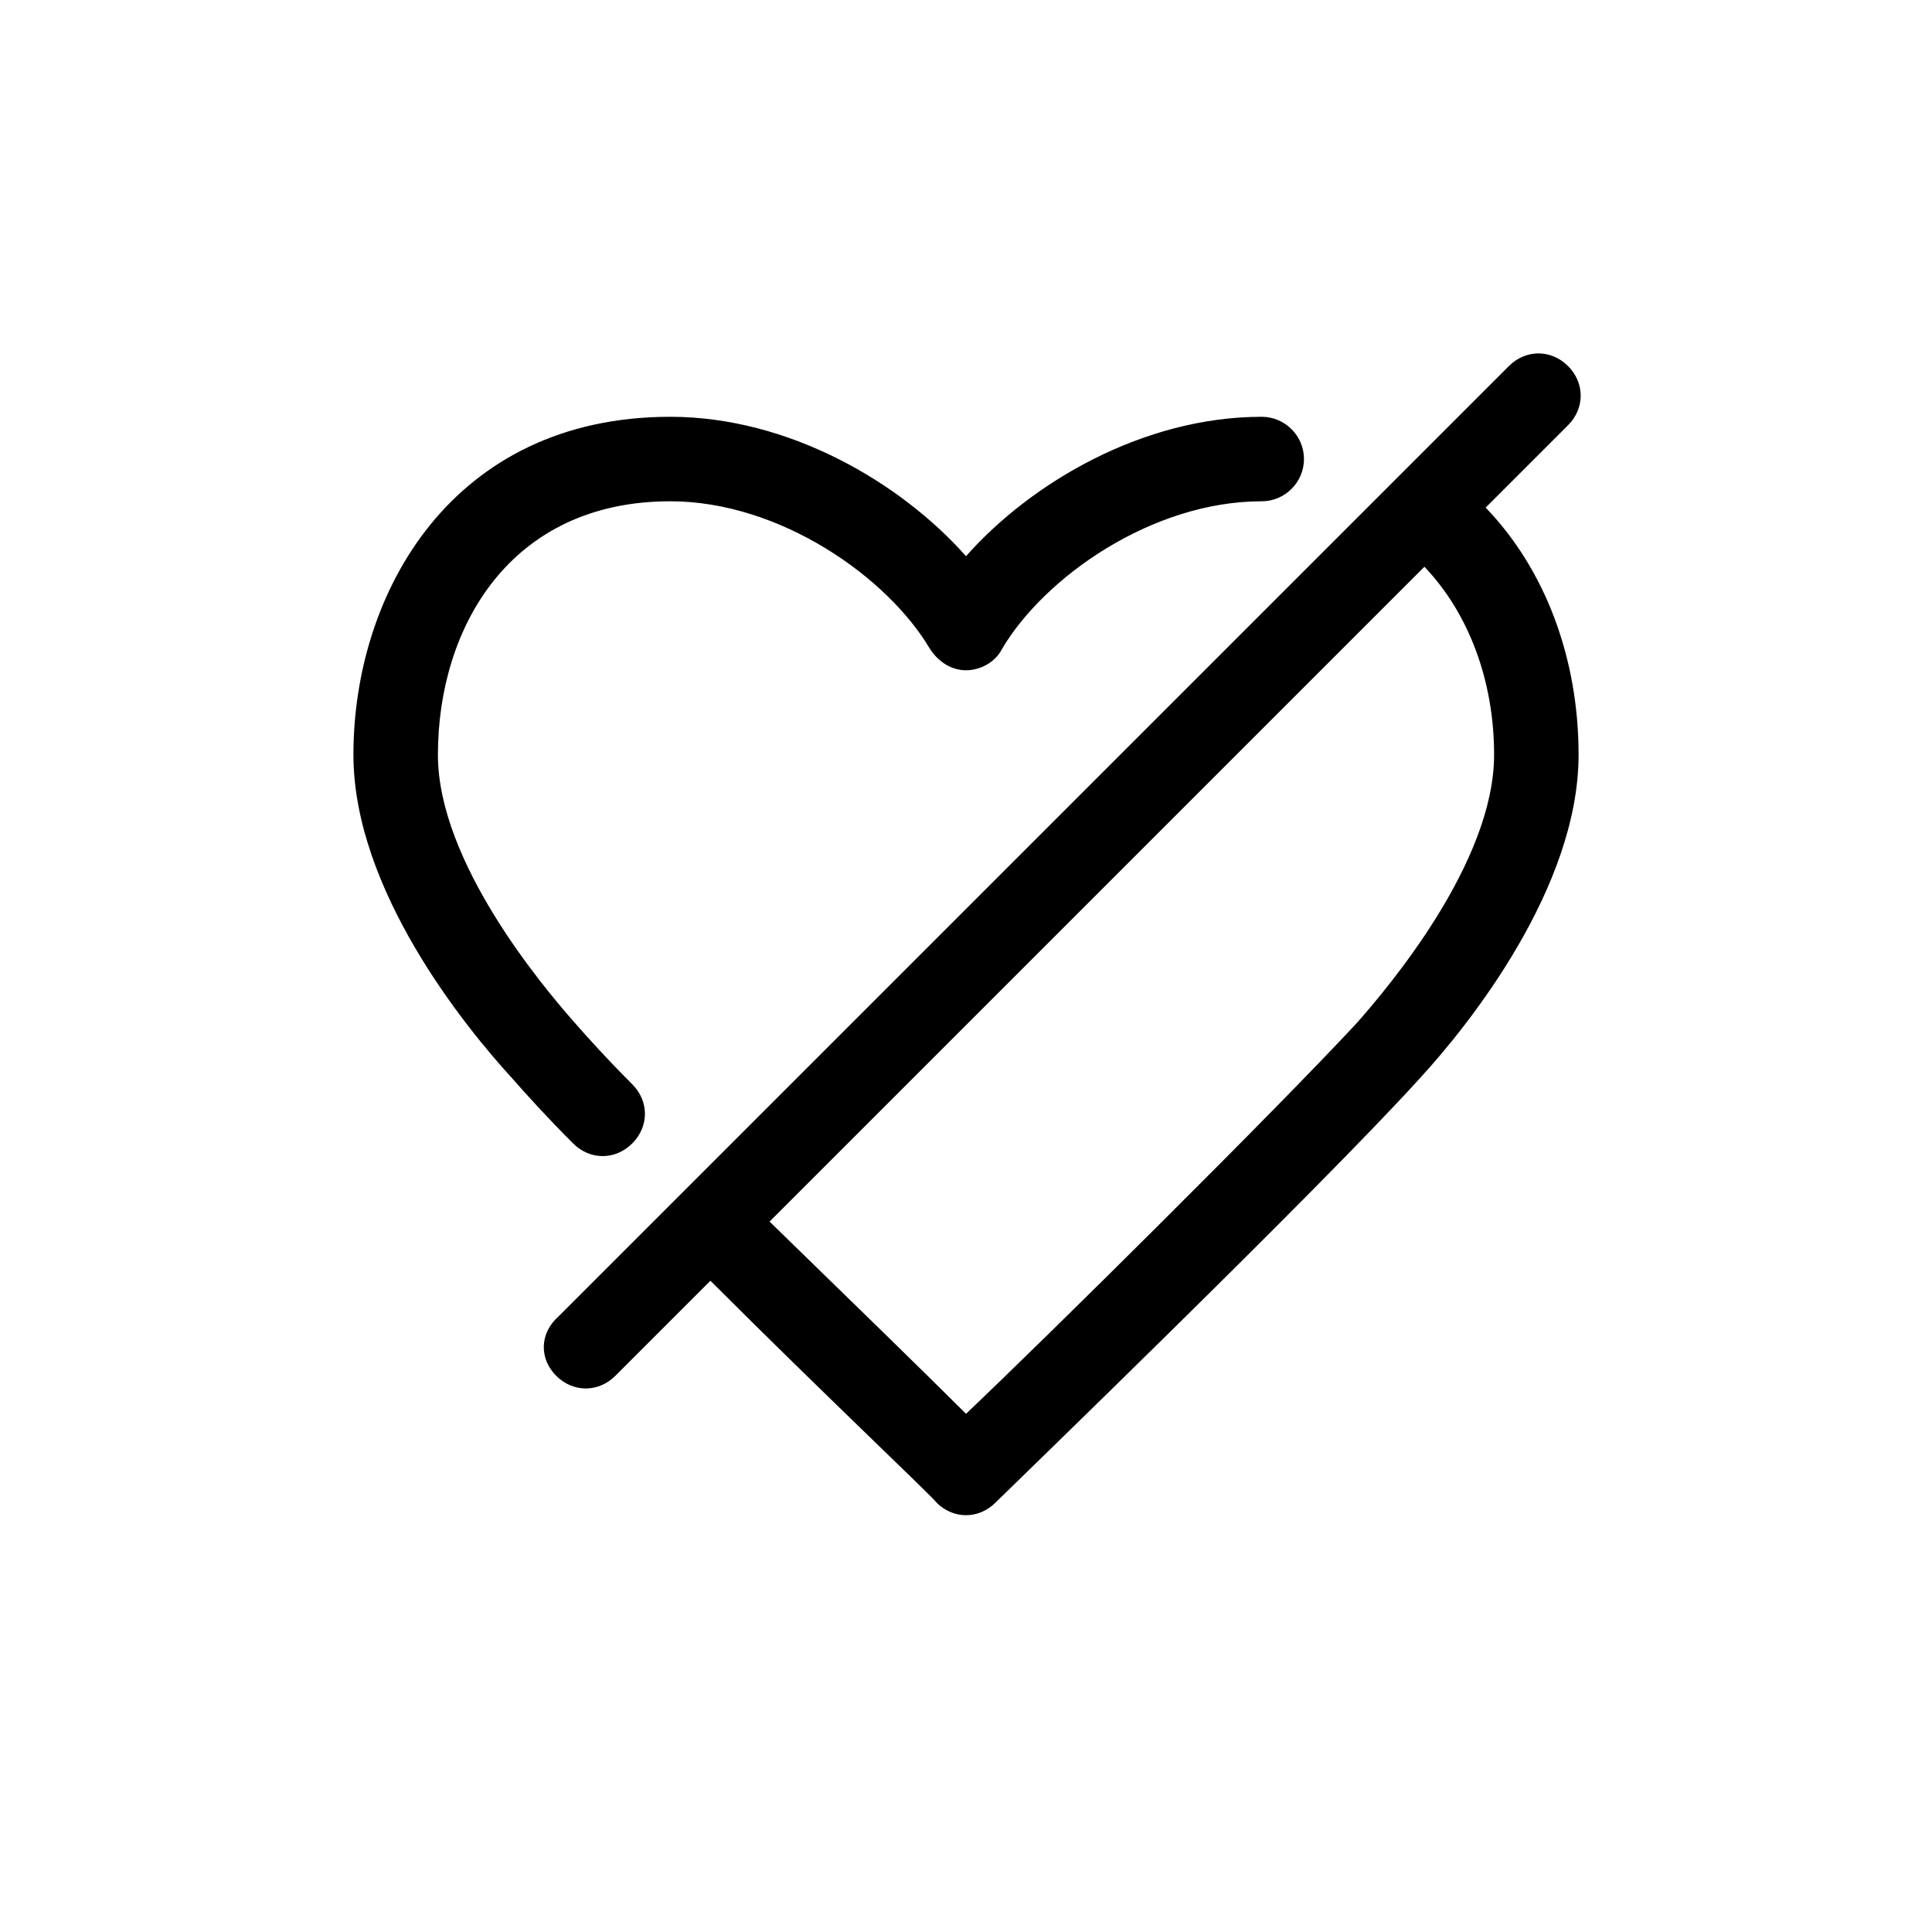
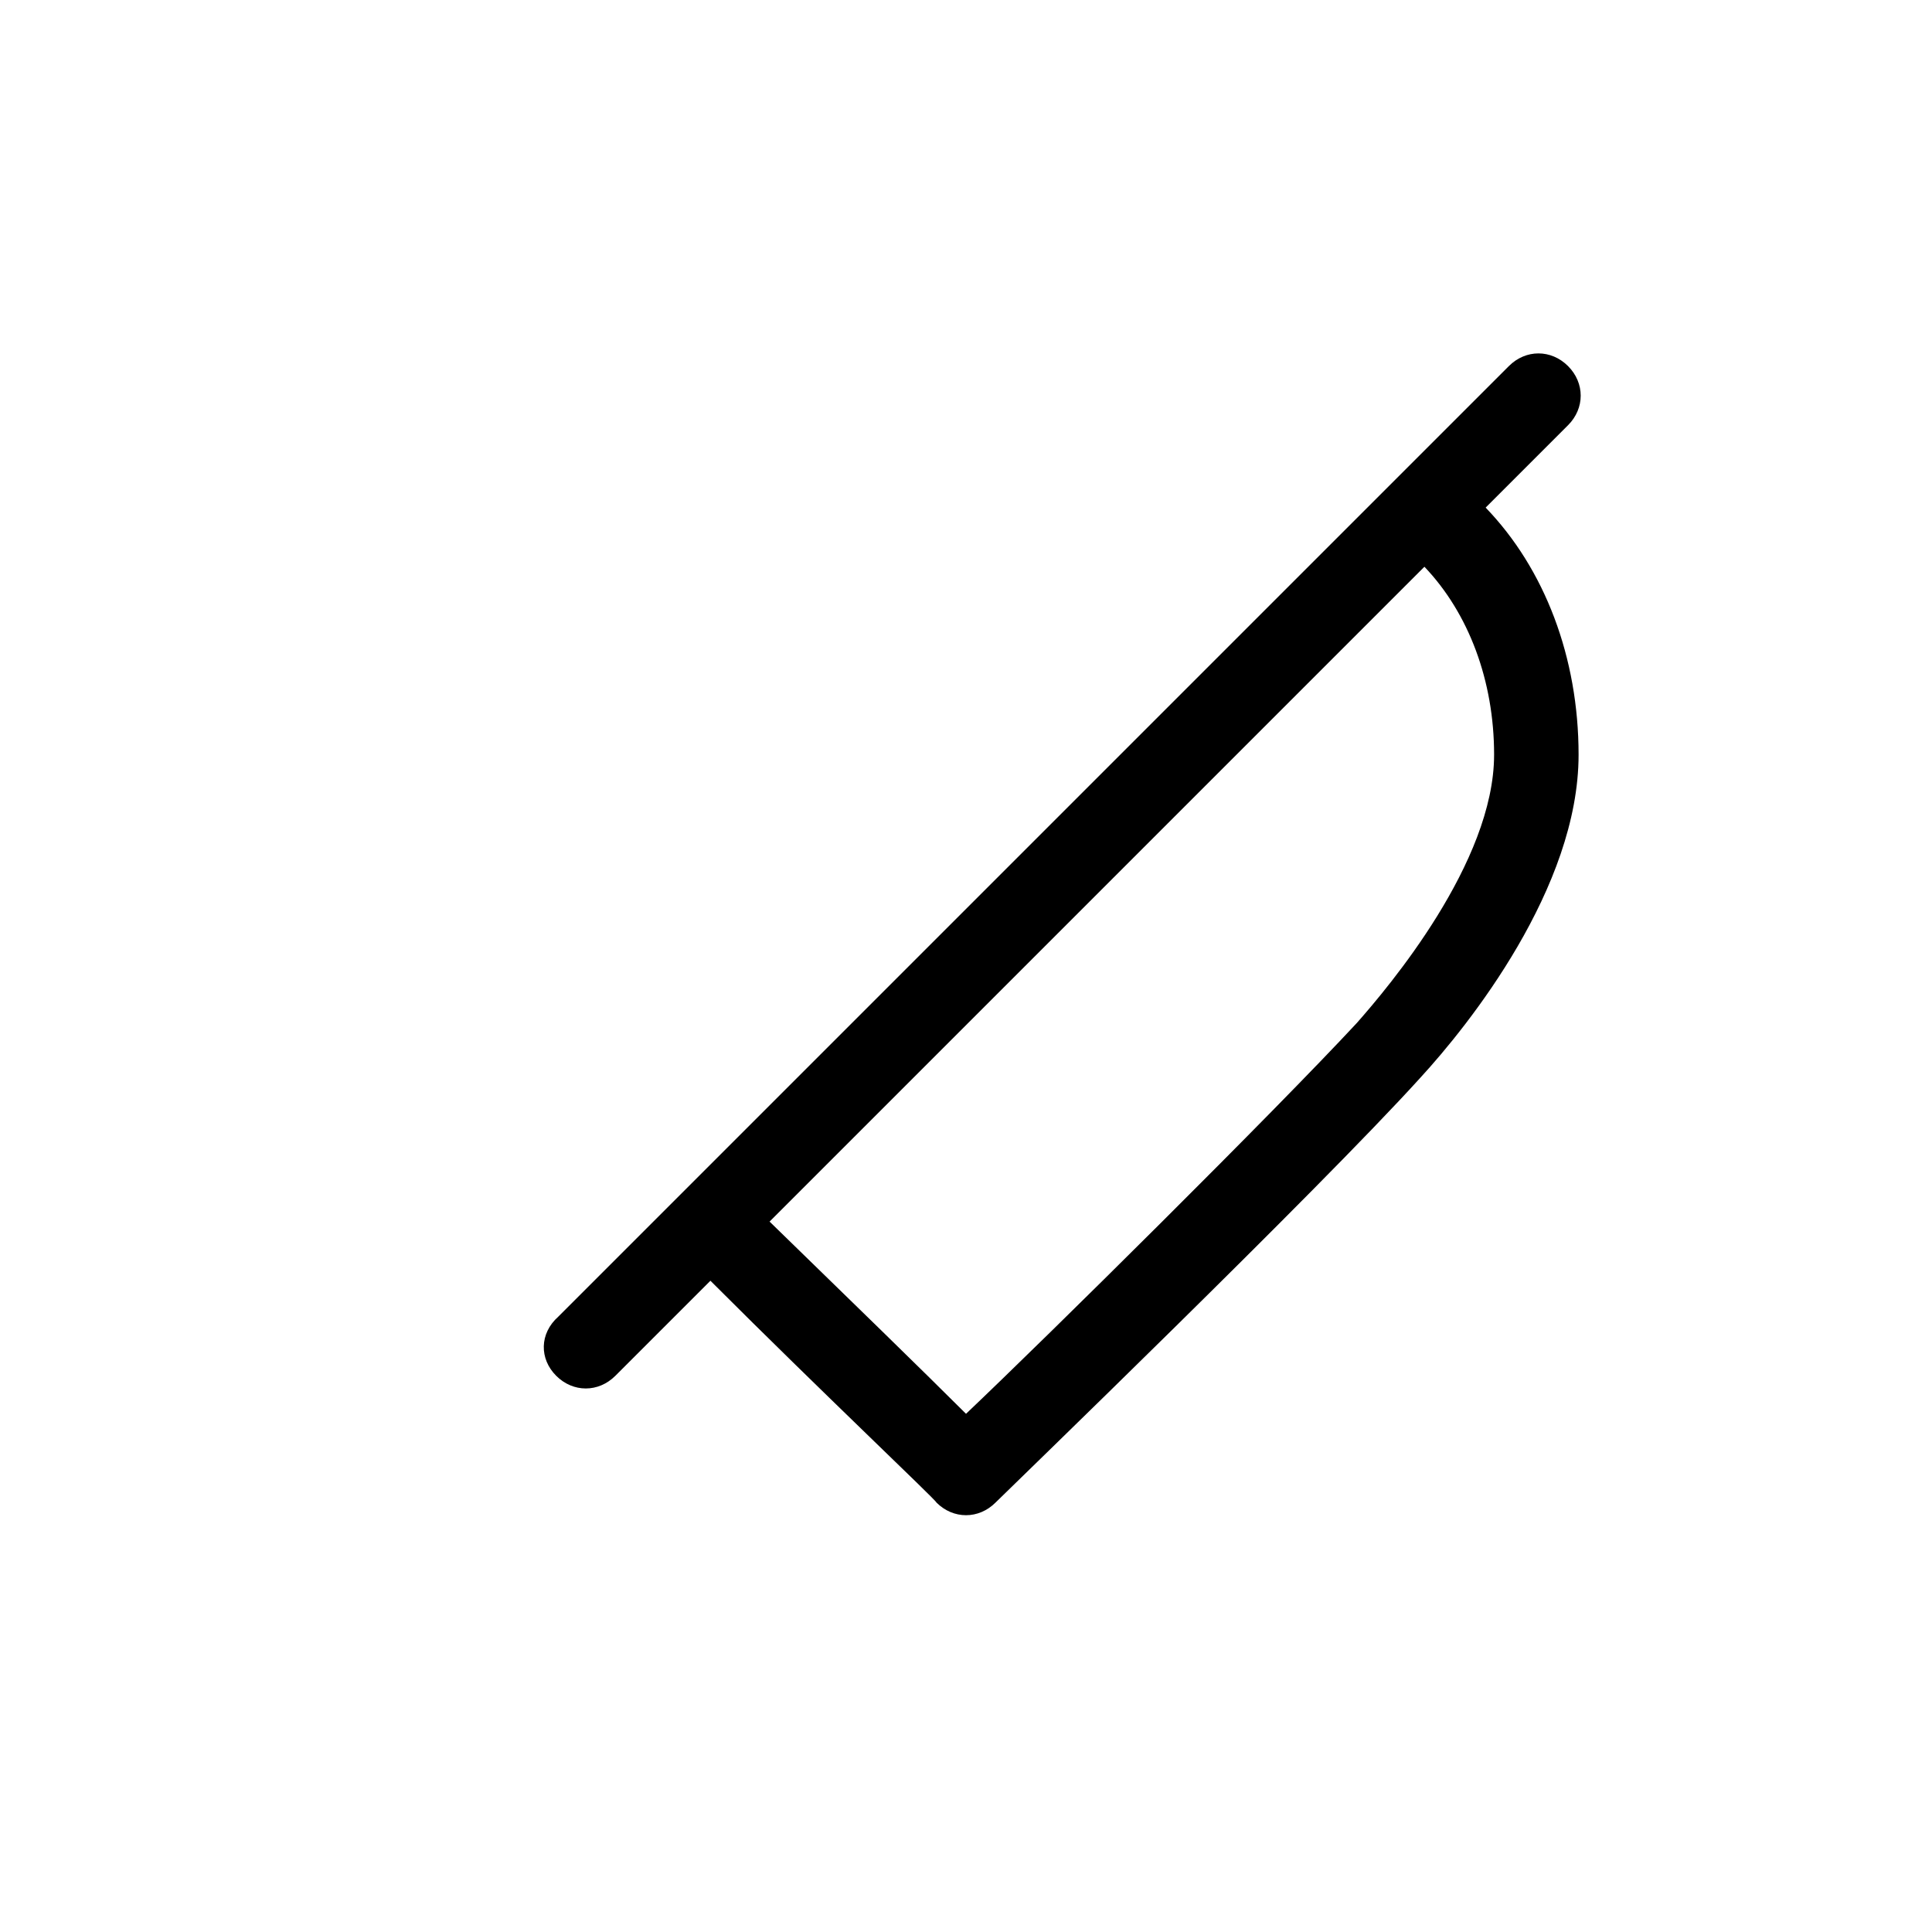
<svg xmlns="http://www.w3.org/2000/svg" fill="#000000" width="800px" height="800px" version="1.1" viewBox="144 144 512 512">
  <g>
    <path d="m291.4 508.6c4.477 4.477 11.195 4.477 15.676 0l25.191-25.191c29.668 29.668 59.898 58.219 59.898 58.777 2.238 2.242 5.035 3.359 7.836 3.359s5.598-1.121 7.836-3.359c3.359-3.359 85.648-82.848 112.52-112.52 12.875-13.996 41.984-50.383 41.984-85.648 0-25.75-8.957-49.262-24.629-65.496l21.832-21.832c4.477-4.477 4.477-11.195 0-15.676-4.477-4.477-11.195-4.477-15.676 0l-251.91 251.91c-5.035 4.481-5.035 11.199-0.559 15.676zm248.55-164.58c0 28.551-27.988 61.578-36.387 71.094-21.832 23.512-81.727 82.848-103.56 103.56-10.637-10.637-31.348-30.789-52.059-50.941l173.54-173.54c11.75 12.32 18.469 30.23 18.469 49.824z" />
-     <path d="m295.88 447.02c4.477 4.477 11.195 4.477 15.676 0 4.477-4.477 4.477-11.195 0-15.676-6.719-6.719-11.754-12.316-15.676-16.793-7.84-8.953-35.828-41.98-35.828-70.531 0-33.586 19.031-67.176 61.578-67.176 29.109 0 57.656 20.152 68.855 39.184 2.238 3.359 5.598 5.598 9.516 5.598s7.836-2.238 9.516-5.598c11.195-19.031 39.746-39.184 68.855-39.184 6.156 0 11.195-5.039 11.195-11.195s-5.039-11.195-11.195-11.195c-31.348 0-61.016 17.352-78.371 36.945-17.352-19.594-47.023-36.945-78.371-36.945-57.656 0-83.969 46.461-83.969 89.566 0 35.828 29.668 72.211 41.984 85.648 3.918 4.477 9.516 10.637 16.234 17.352z" />
  </g>
</svg>